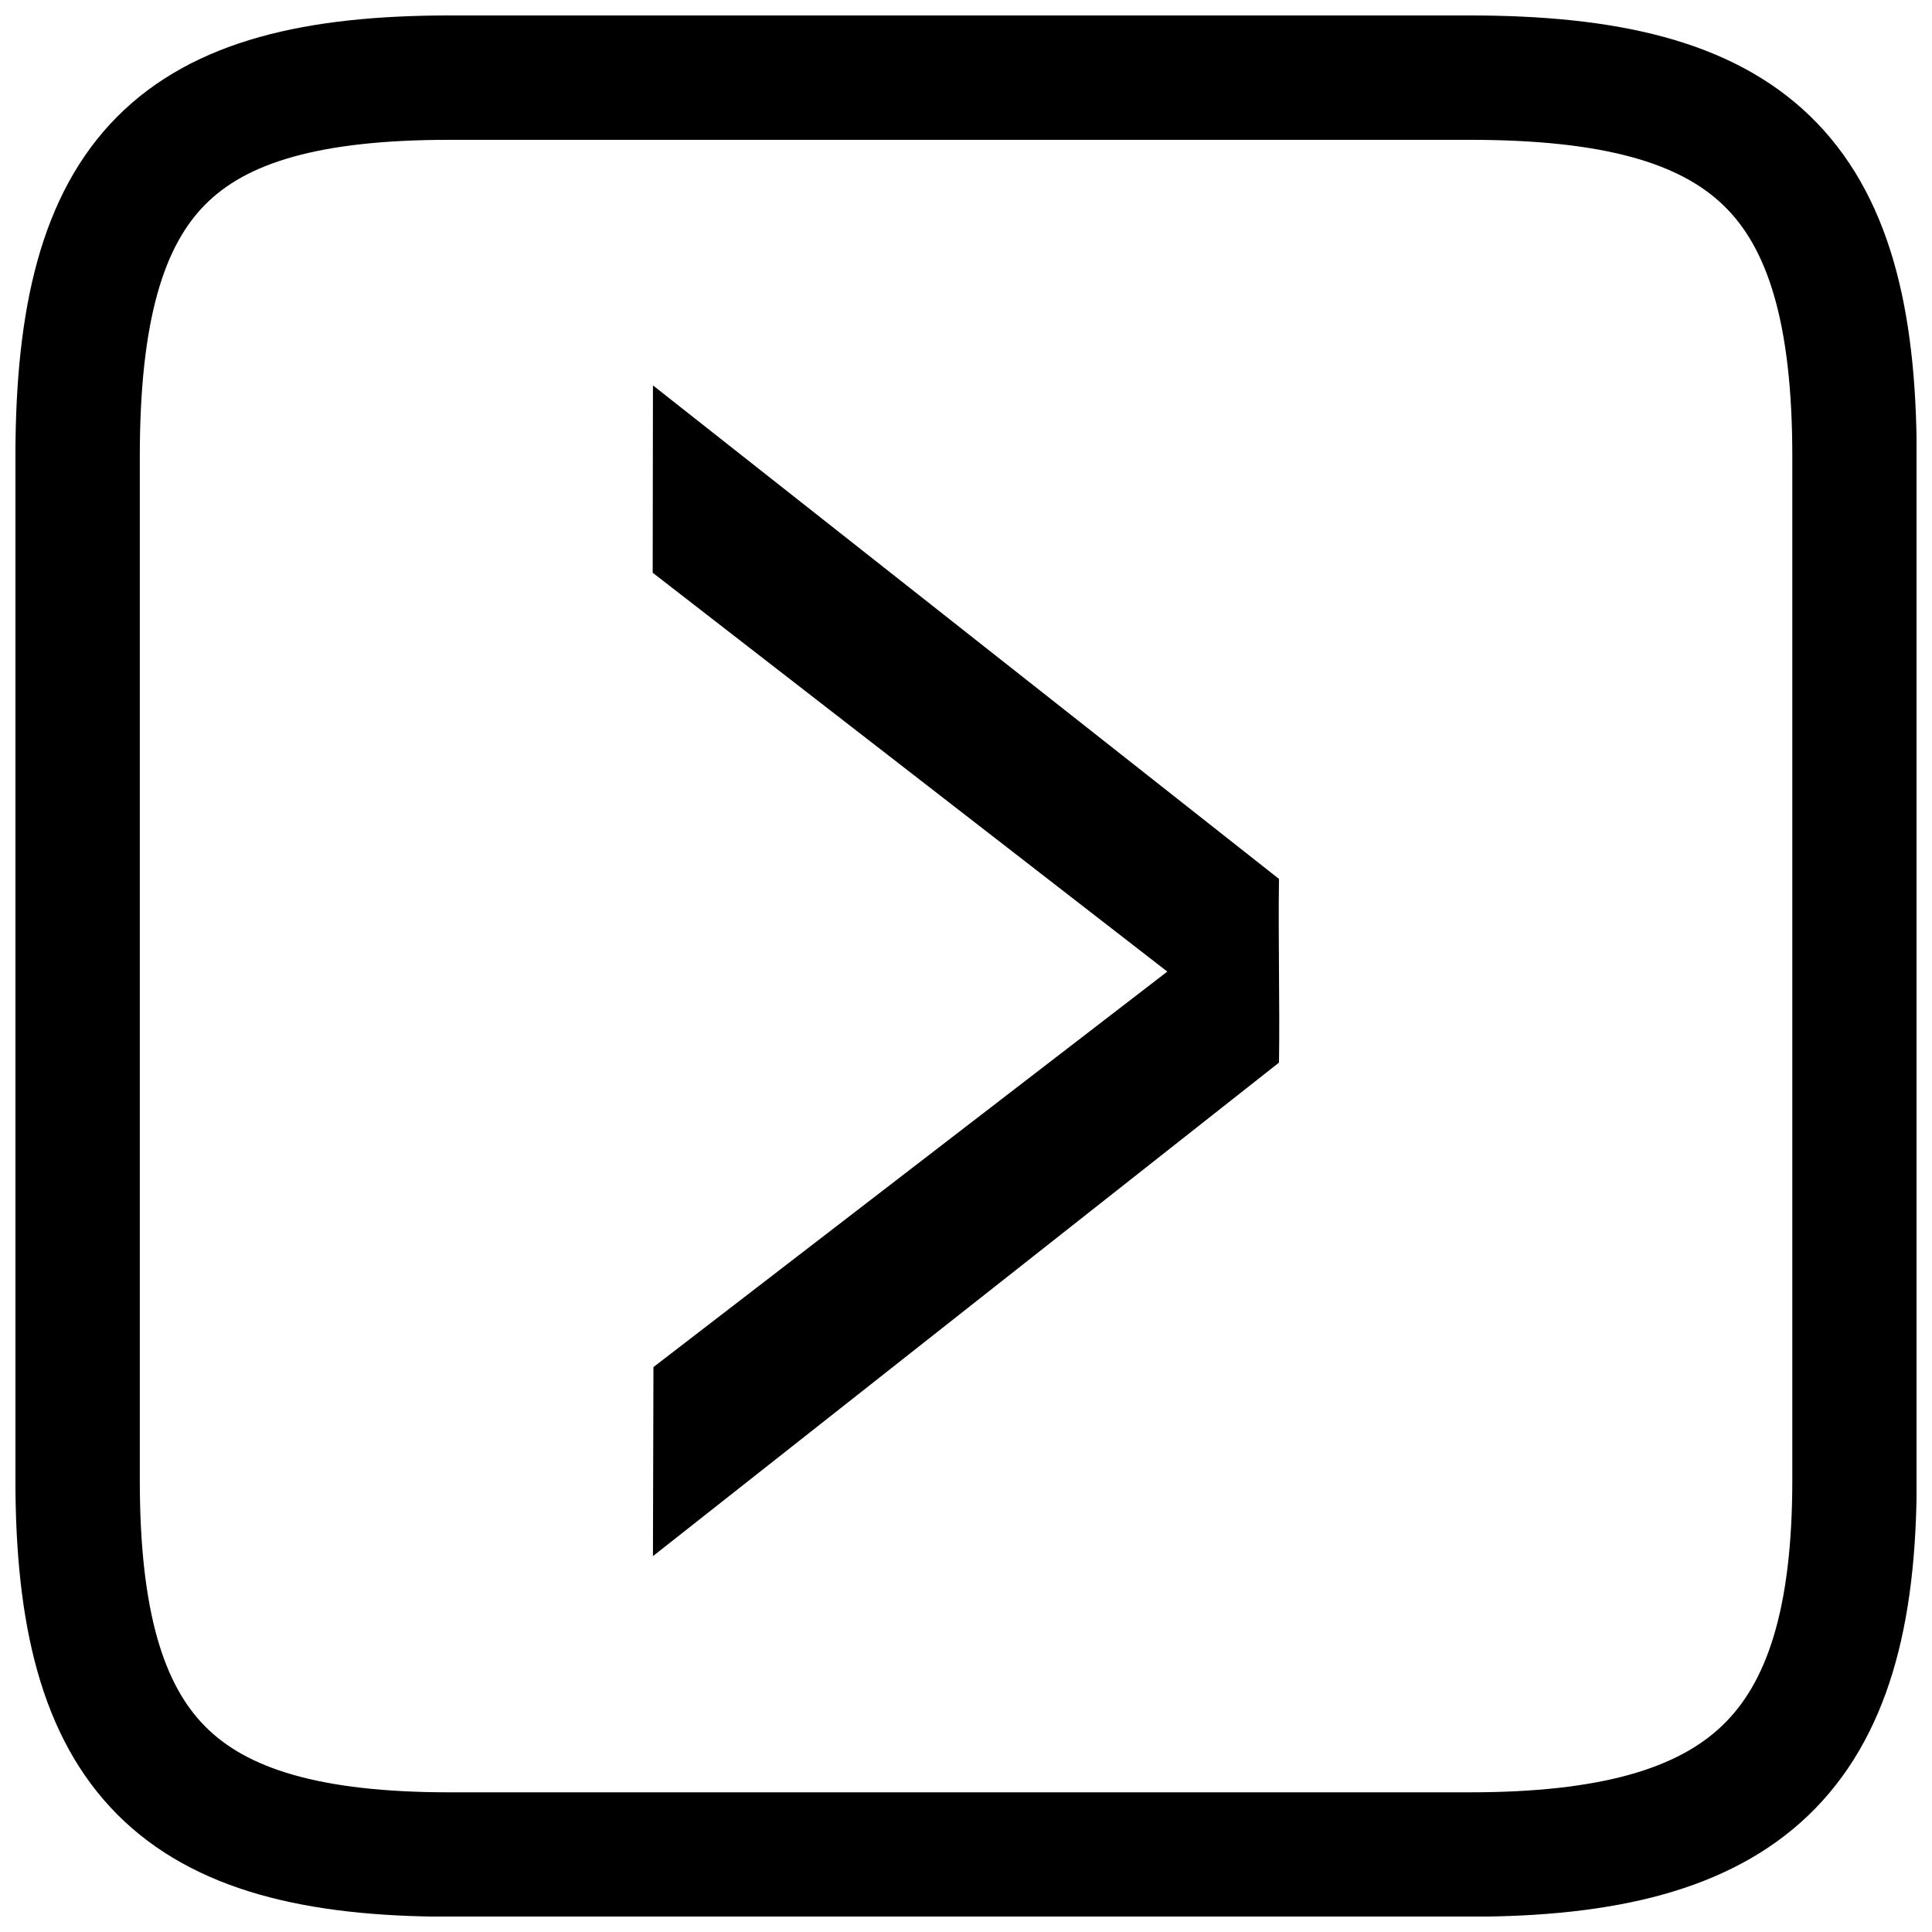
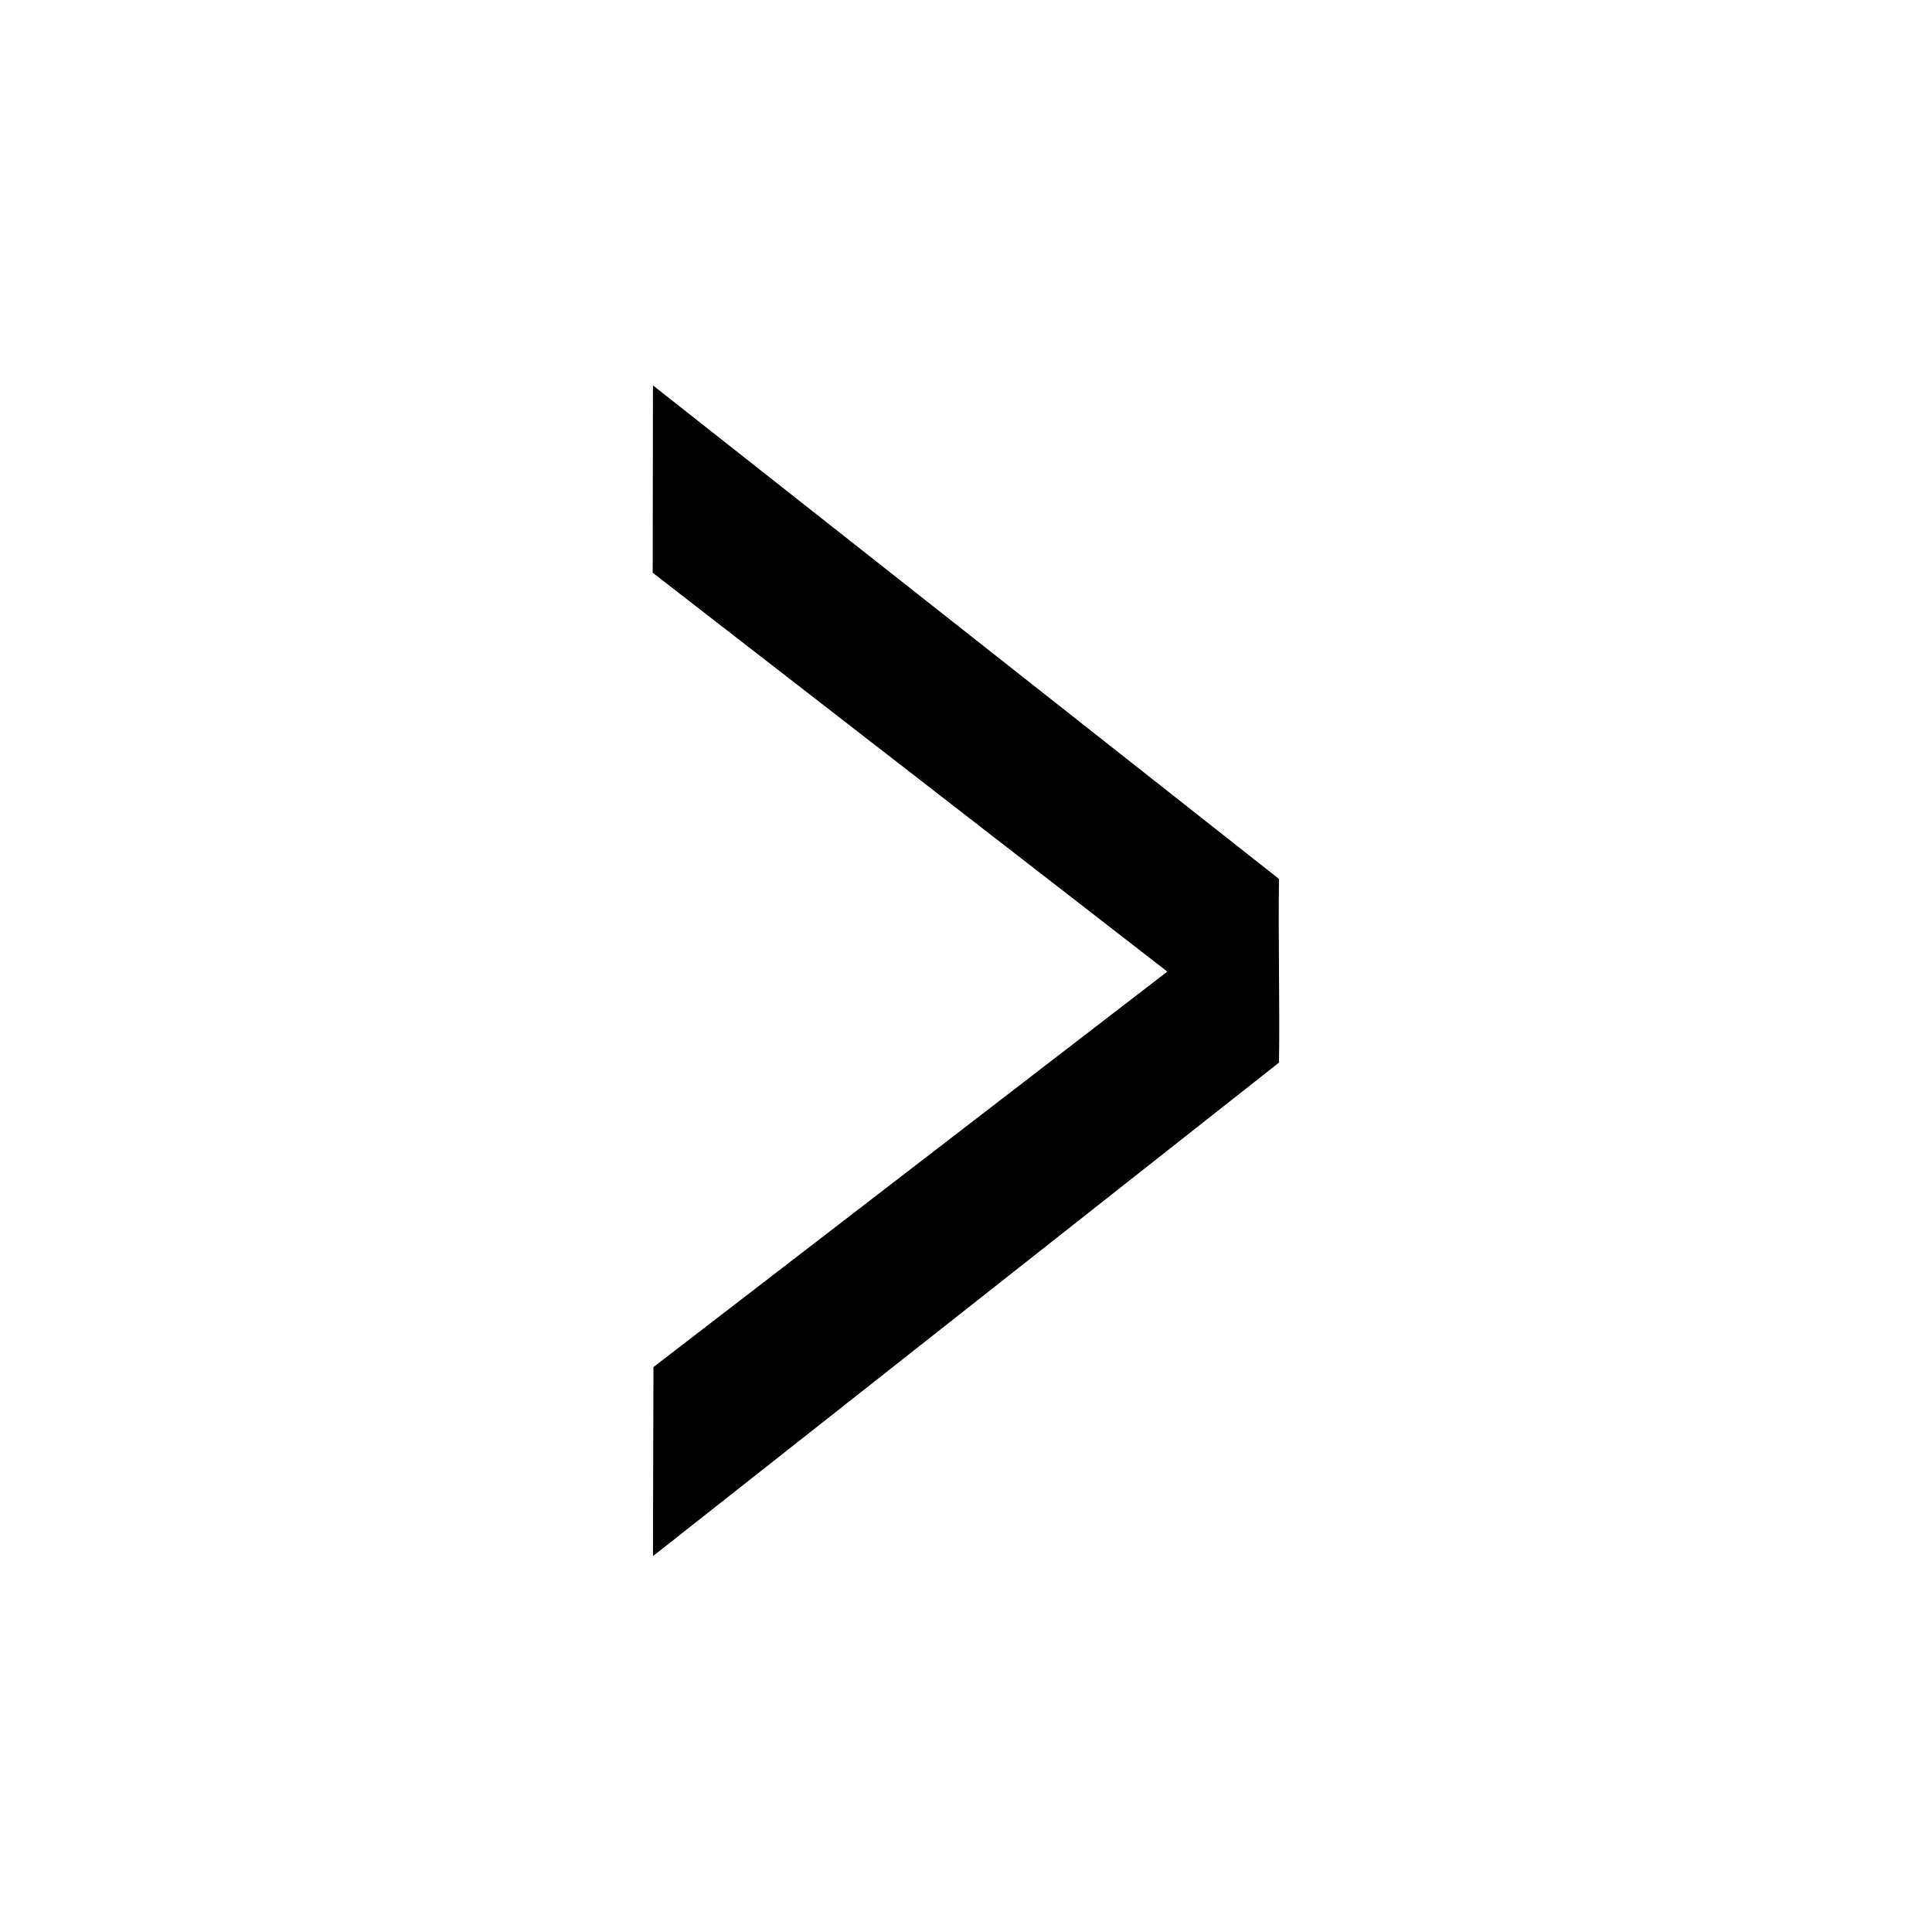
<svg xmlns="http://www.w3.org/2000/svg" width="800px" height="800px" version="1.1" viewBox="144 144 512 512">
  <defs>
    <clipPath id="a">
-       <path d="m148.09 148.09h503.81v503.81h-503.81z" />
+       <path d="m148.09 148.09h503.81h-503.81z" />
    </clipPath>
  </defs>
  <path d="m316.97 295.78 0.066-49.648 165.91 130.79c-0.238 15.441 0.238 33.238 0 48.68l-165.91 130.79 0.133-50.102 136.18-104.81z" />
  <g clip-path="url(#a)">
-     <path transform="matrix(4.742 0 0 4.742 148.09 158.97)" d="m81.263 1.182h-56.991c-15.274 0-20.797 5.311-20.797 21.18v57.192c0 15.373 5.522 20.93 20.797 20.93h56.991c15.402 0 21.515-5.558 21.515-20.93v-57.192c0-15.869-5.913-21.18-21.515-21.18z" fill="none" stroke="#000000" stroke-width="6.951" />
-   </g>
+     </g>
</svg>